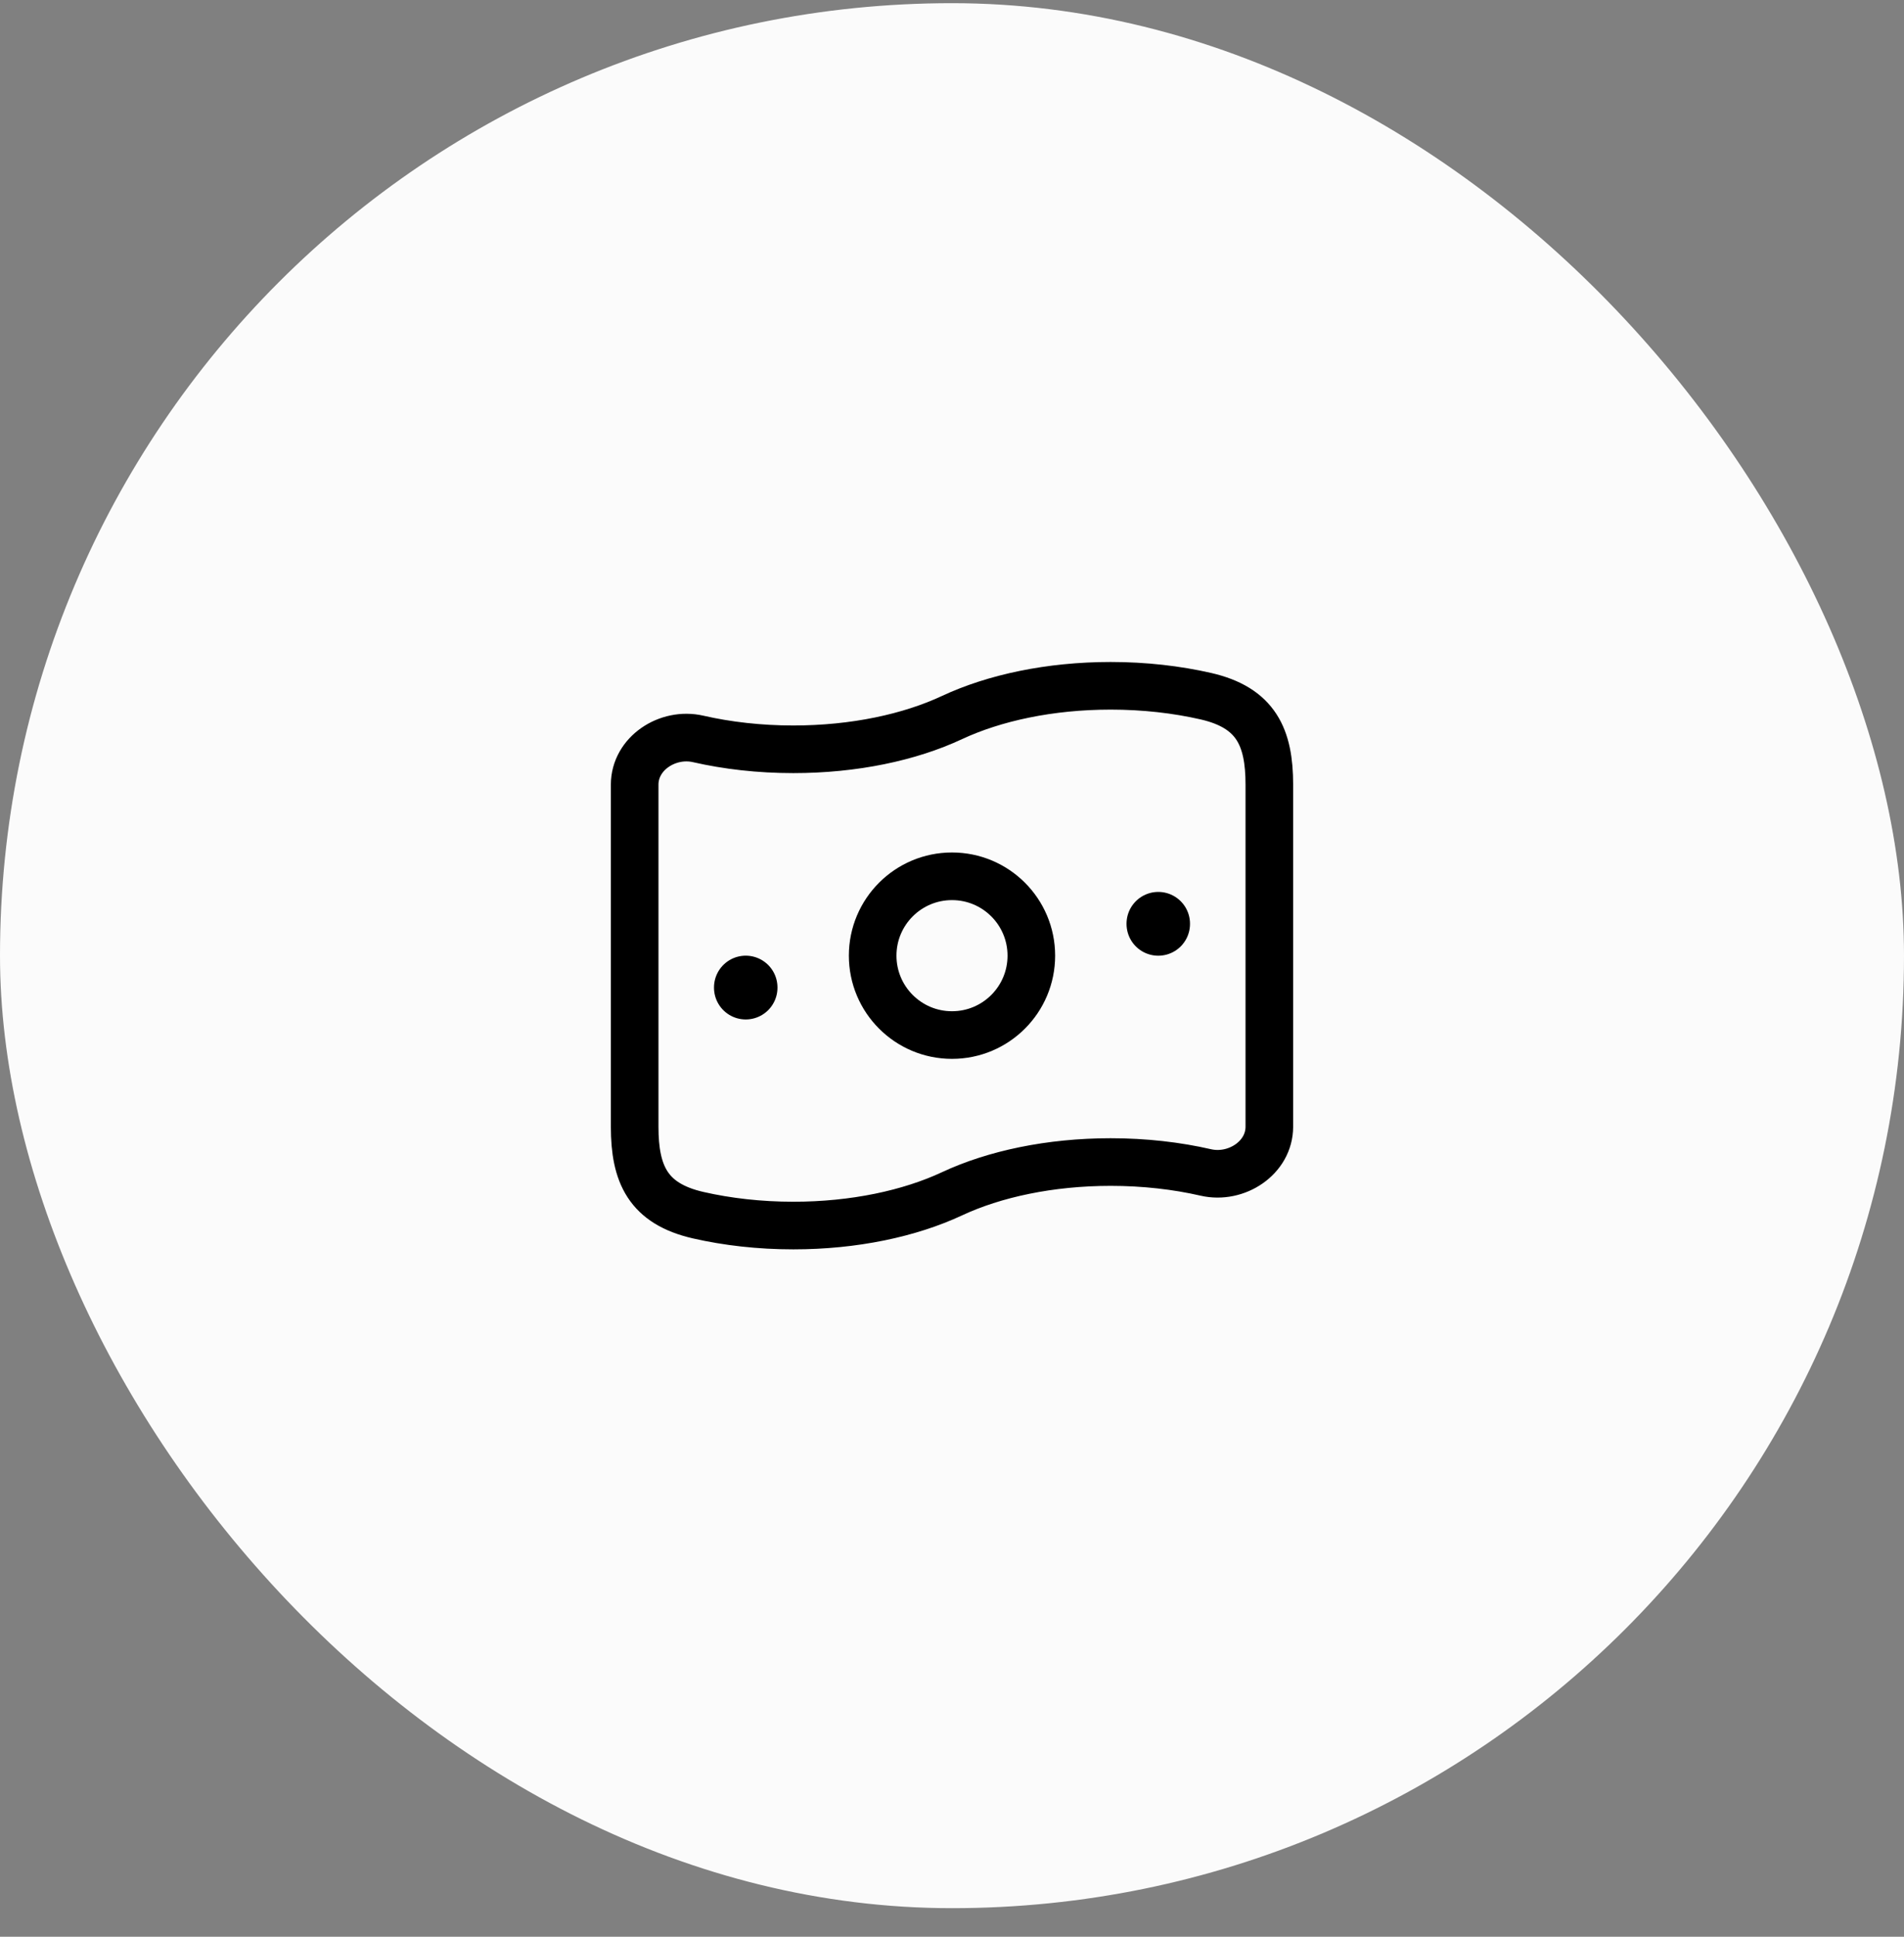
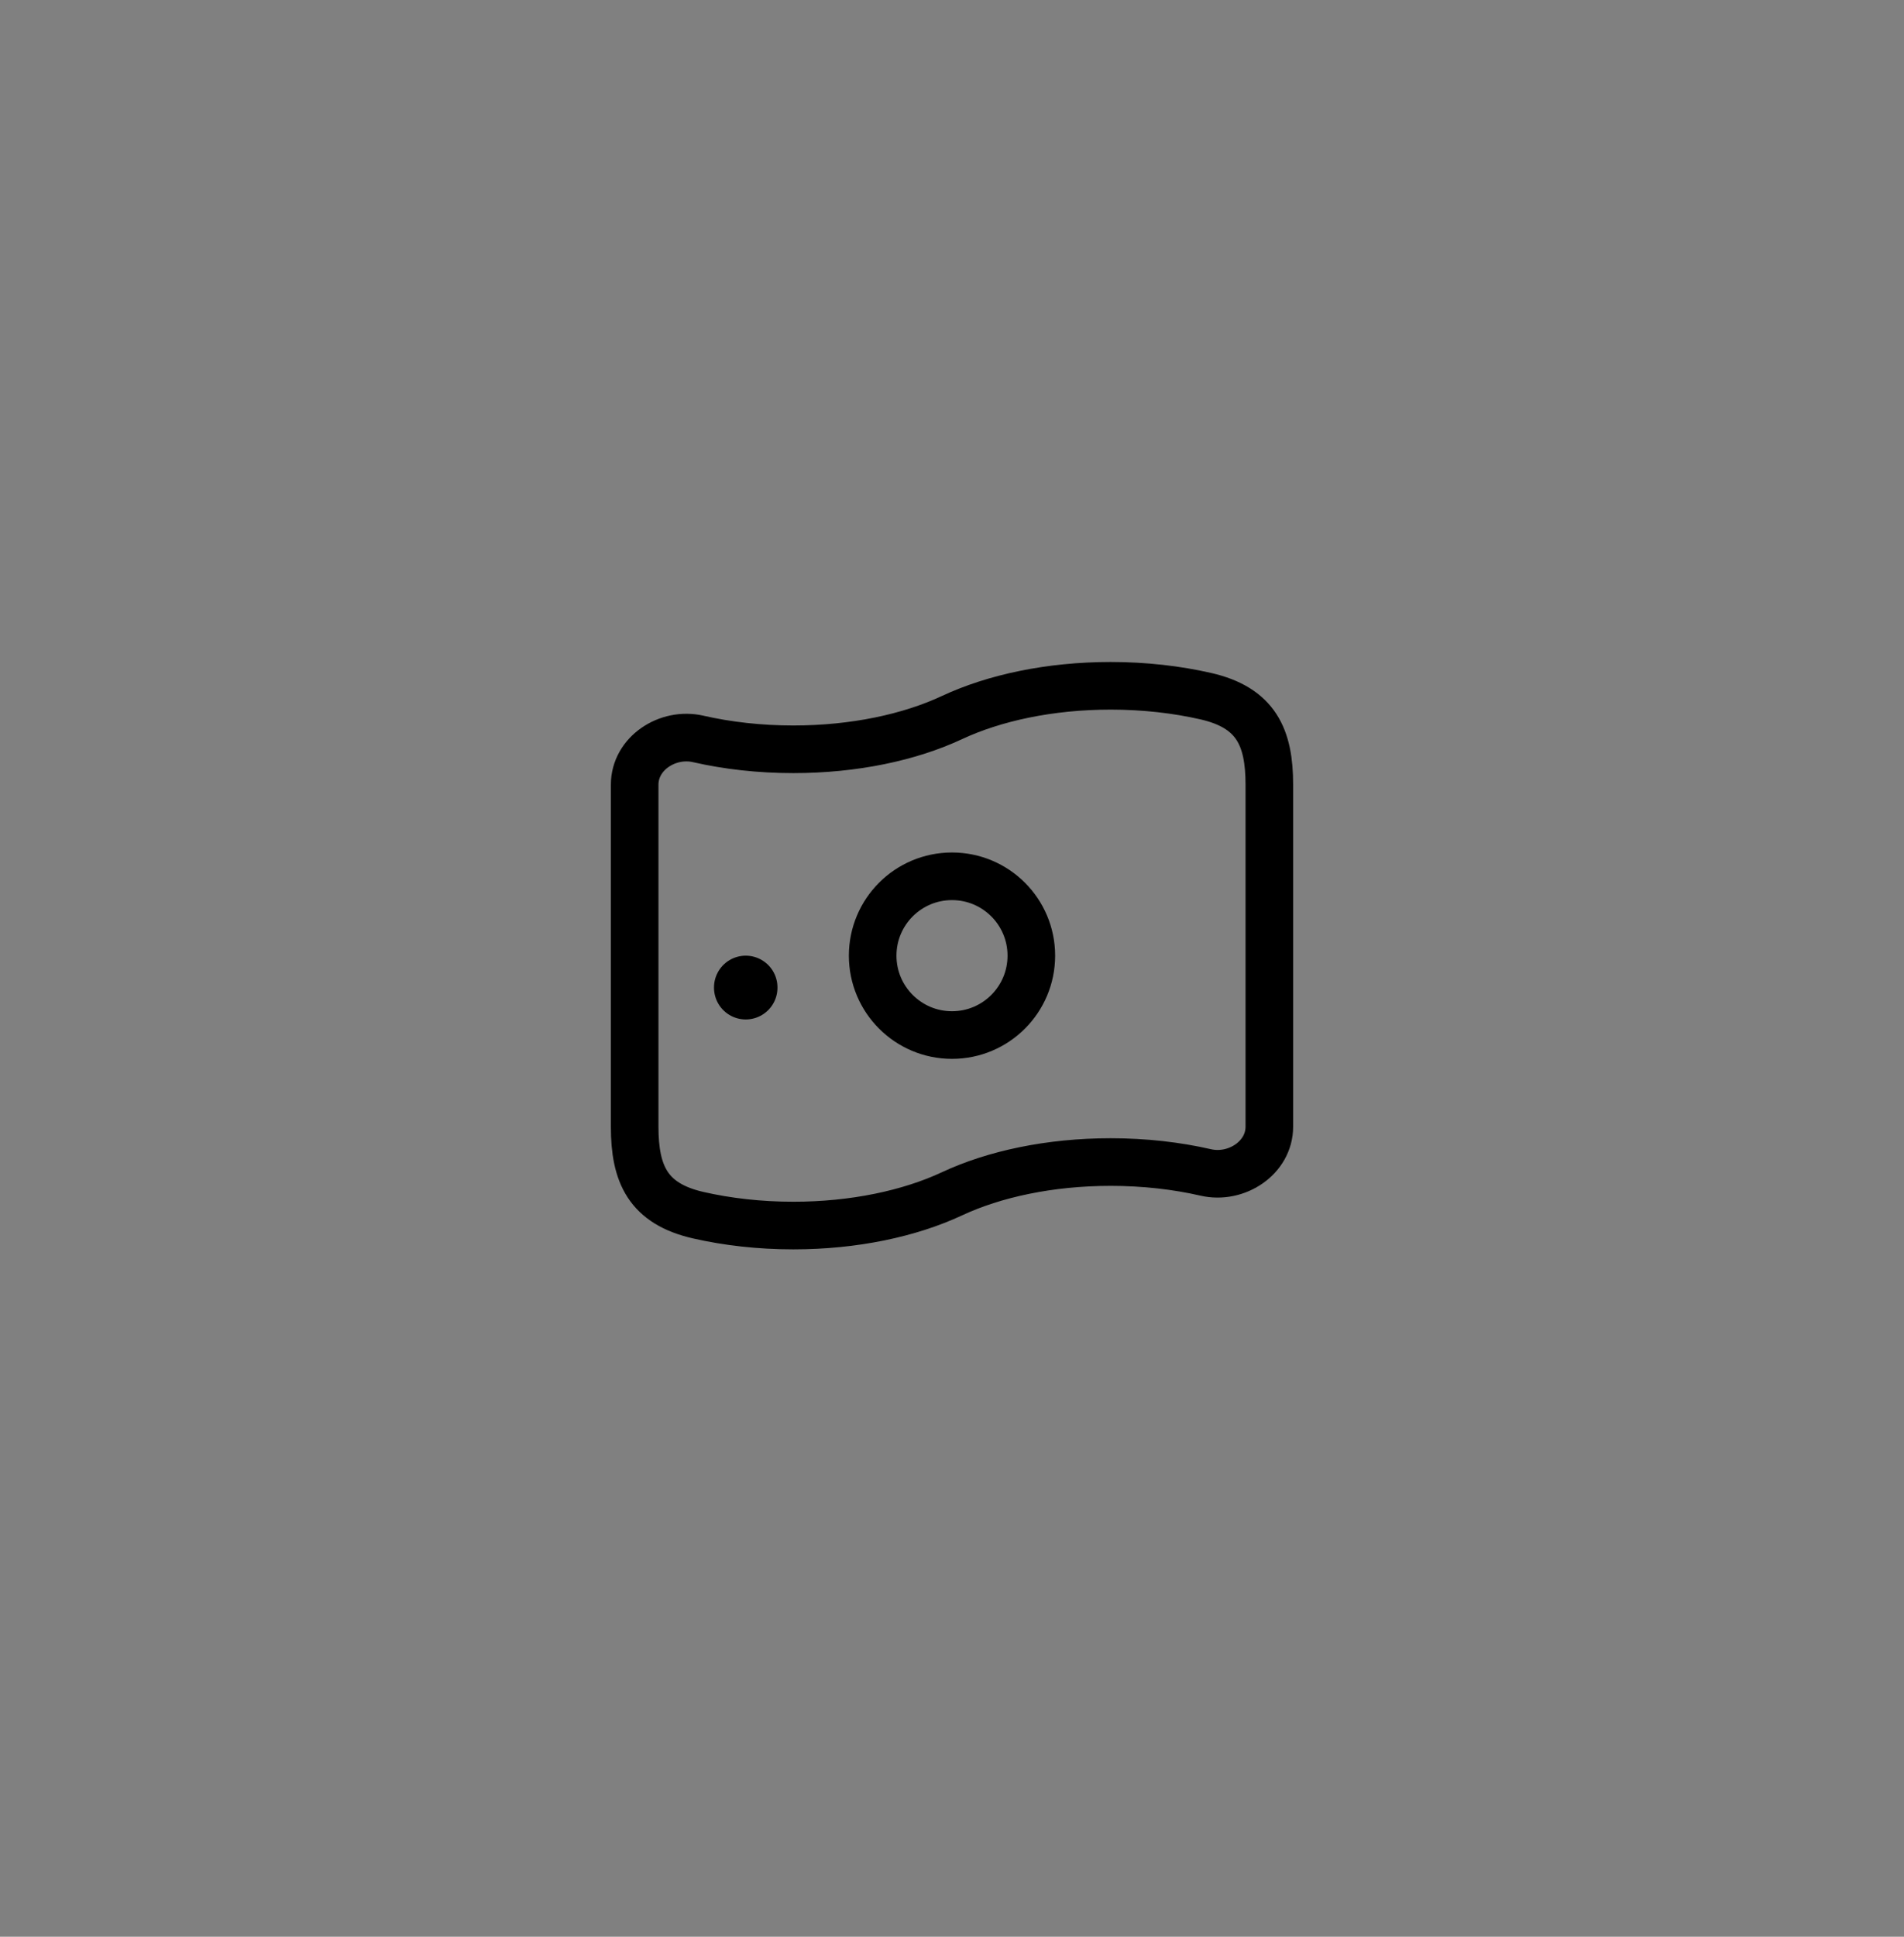
<svg xmlns="http://www.w3.org/2000/svg" width="60" height="61" viewBox="0 0 60 61" fill="none">
  <rect x="0" y="0" width="60" height="61" fill="#808080" stroke="none" />
-   <rect y="0.1" width="60" height="60" rx="30" fill="#FBFBFB" />
  <path d="M30 37.6C28.668 38.222 26.917 38.6 25 38.6C23.934 38.6 22.92 38.483 22 38.273C20.418 37.91 20 36.98 20 35.486V24.714C20 23.729 21.04 23.053 22 23.273C22.92 23.483 23.934 23.6 25 23.6C26.917 23.6 28.668 23.223 30 22.6C31.332 21.978 33.083 21.6 35 21.6C36.066 21.6 37.08 21.717 38 21.927C39.582 22.29 40 23.221 40 24.714V35.486C40 36.471 38.96 37.147 38 36.928C37.08 36.717 36.066 36.6 35 36.6C33.083 36.6 31.332 36.978 30 37.6Z" stroke="black" stroke-width="1.5" />
  <path d="M32.5 30.1C32.5 31.481 31.381 32.6 30 32.6C28.619 32.6 27.5 31.481 27.5 30.1C27.5 28.719 28.619 27.6 30 27.6C31.381 27.6 32.5 28.719 32.5 30.1Z" stroke="black" stroke-width="1.5" />
  <path d="M23.5 31.1L23.5 31.109" stroke="black" stroke-width="2" stroke-linecap="round" stroke-linejoin="round" />
-   <path d="M36.5 29.092L36.5 29.101" stroke="black" stroke-width="2" stroke-linecap="round" stroke-linejoin="round" />
</svg>